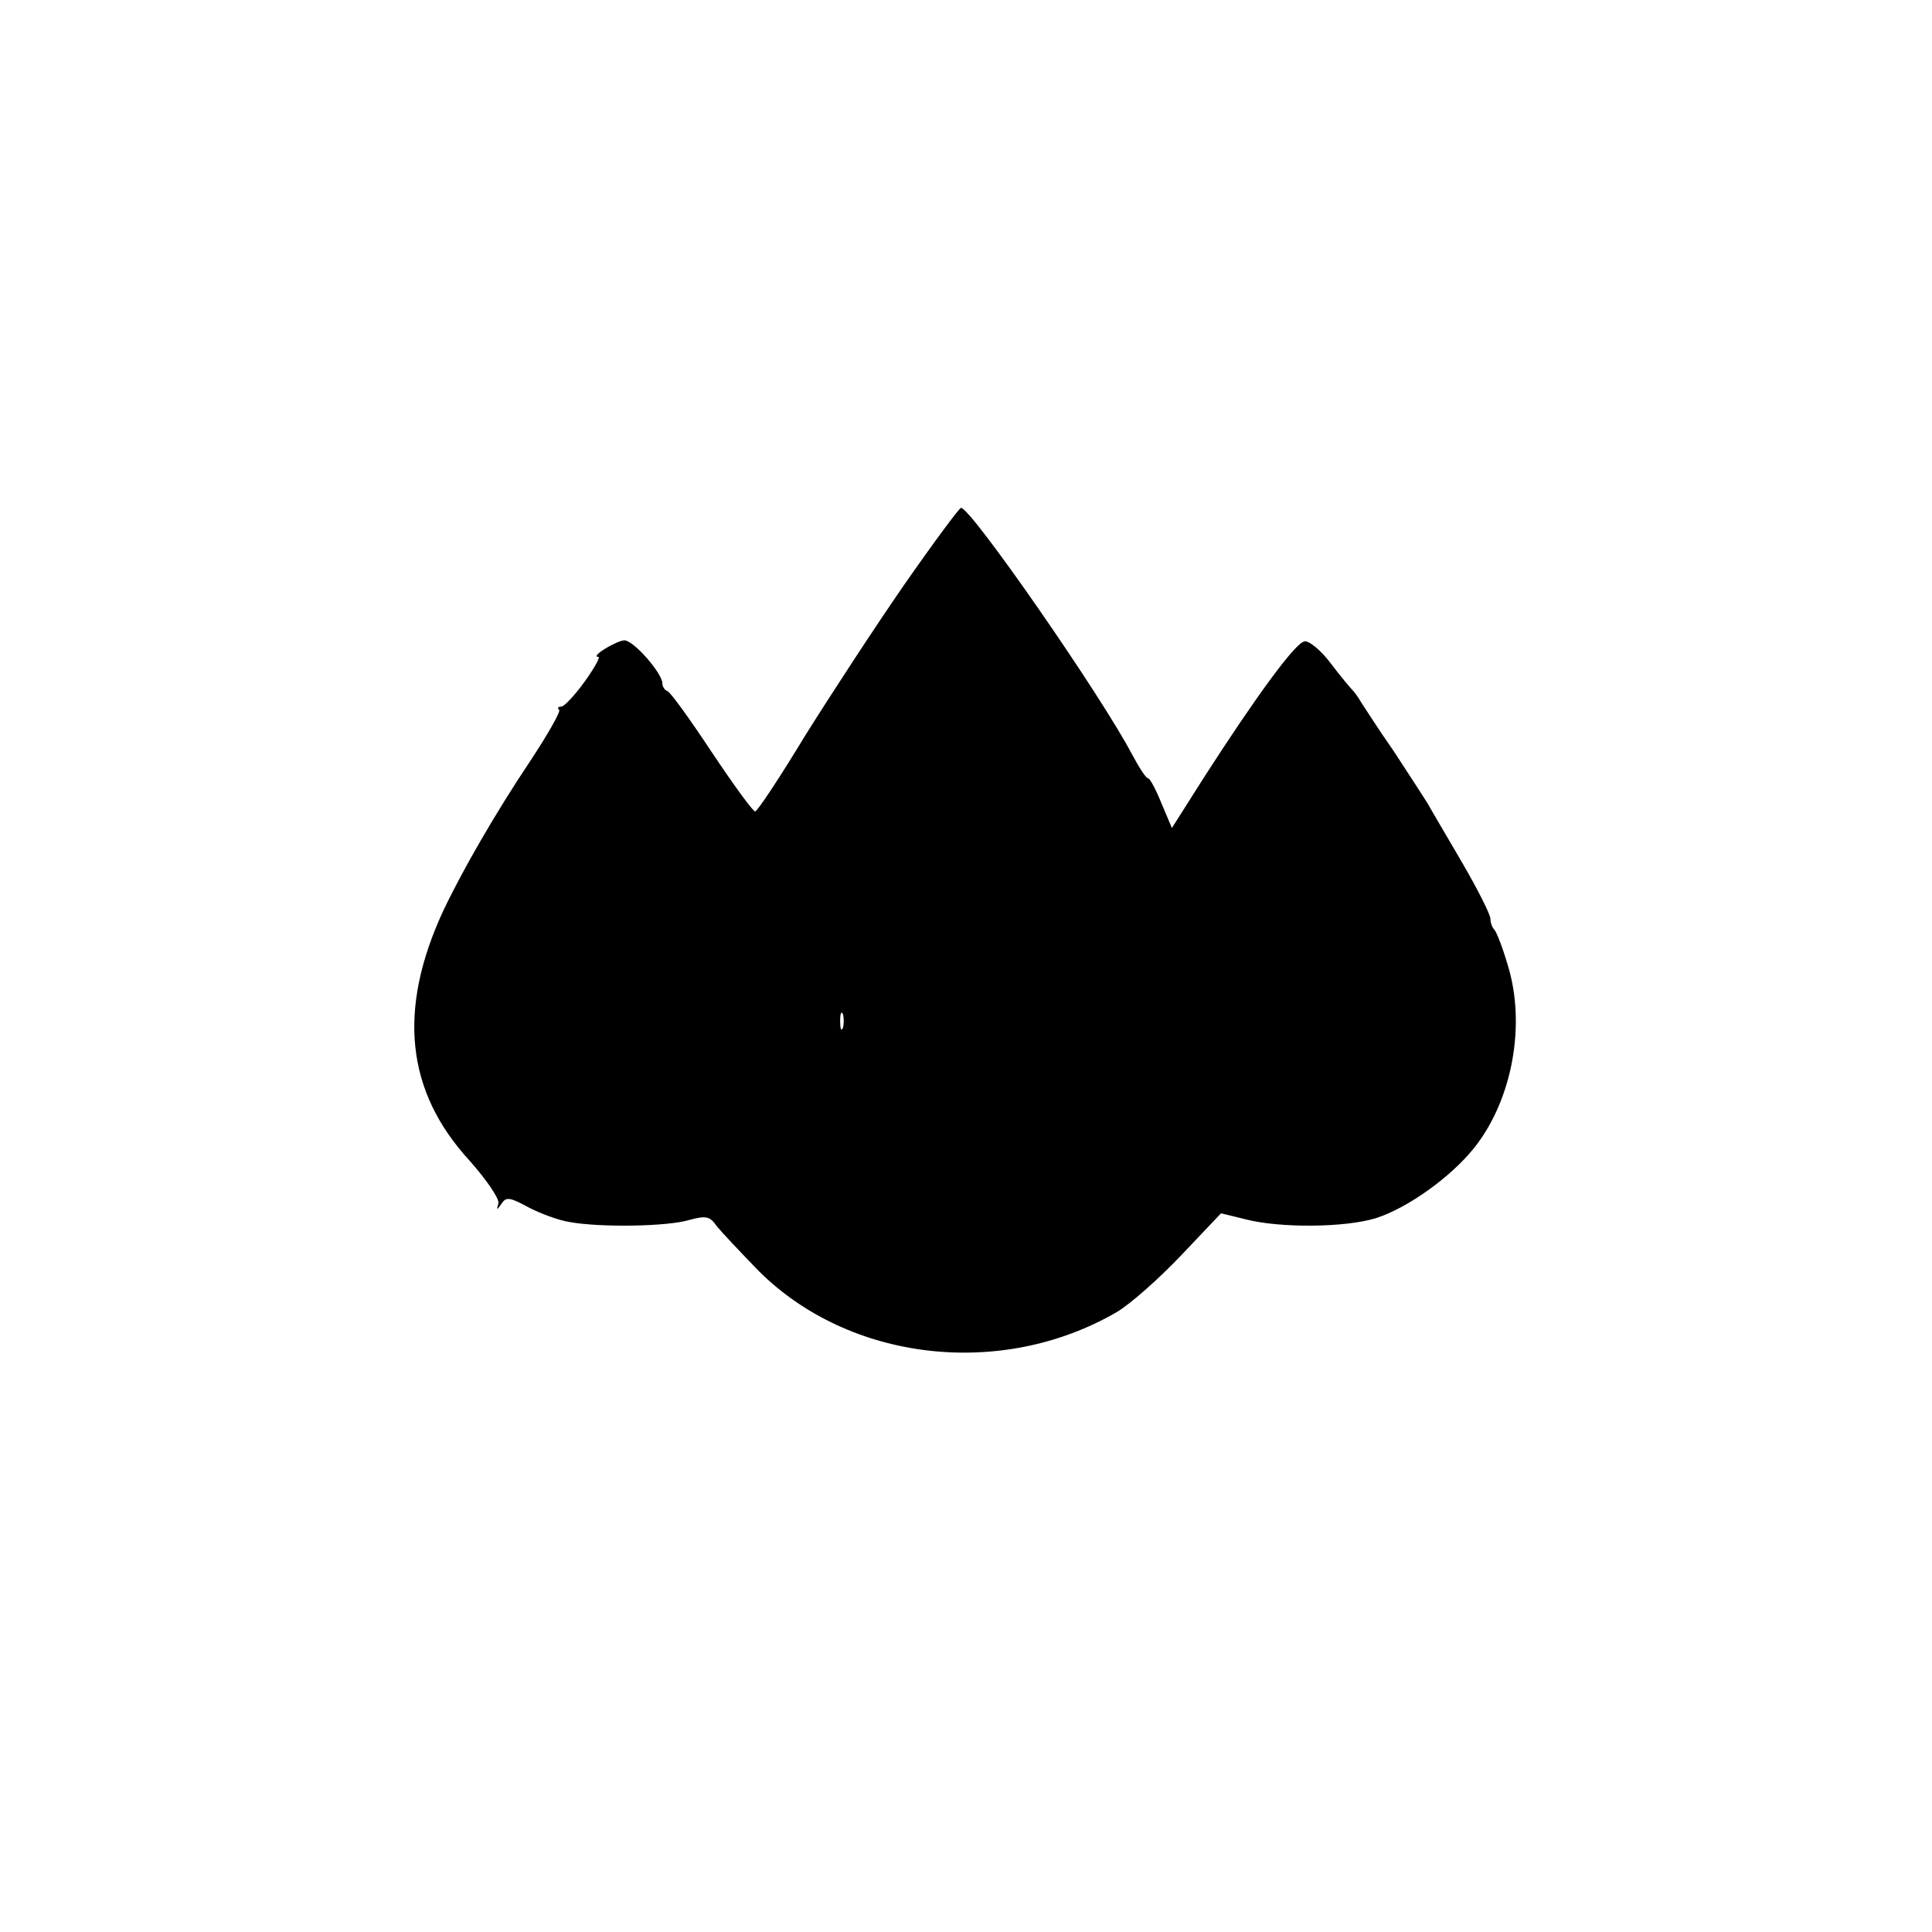
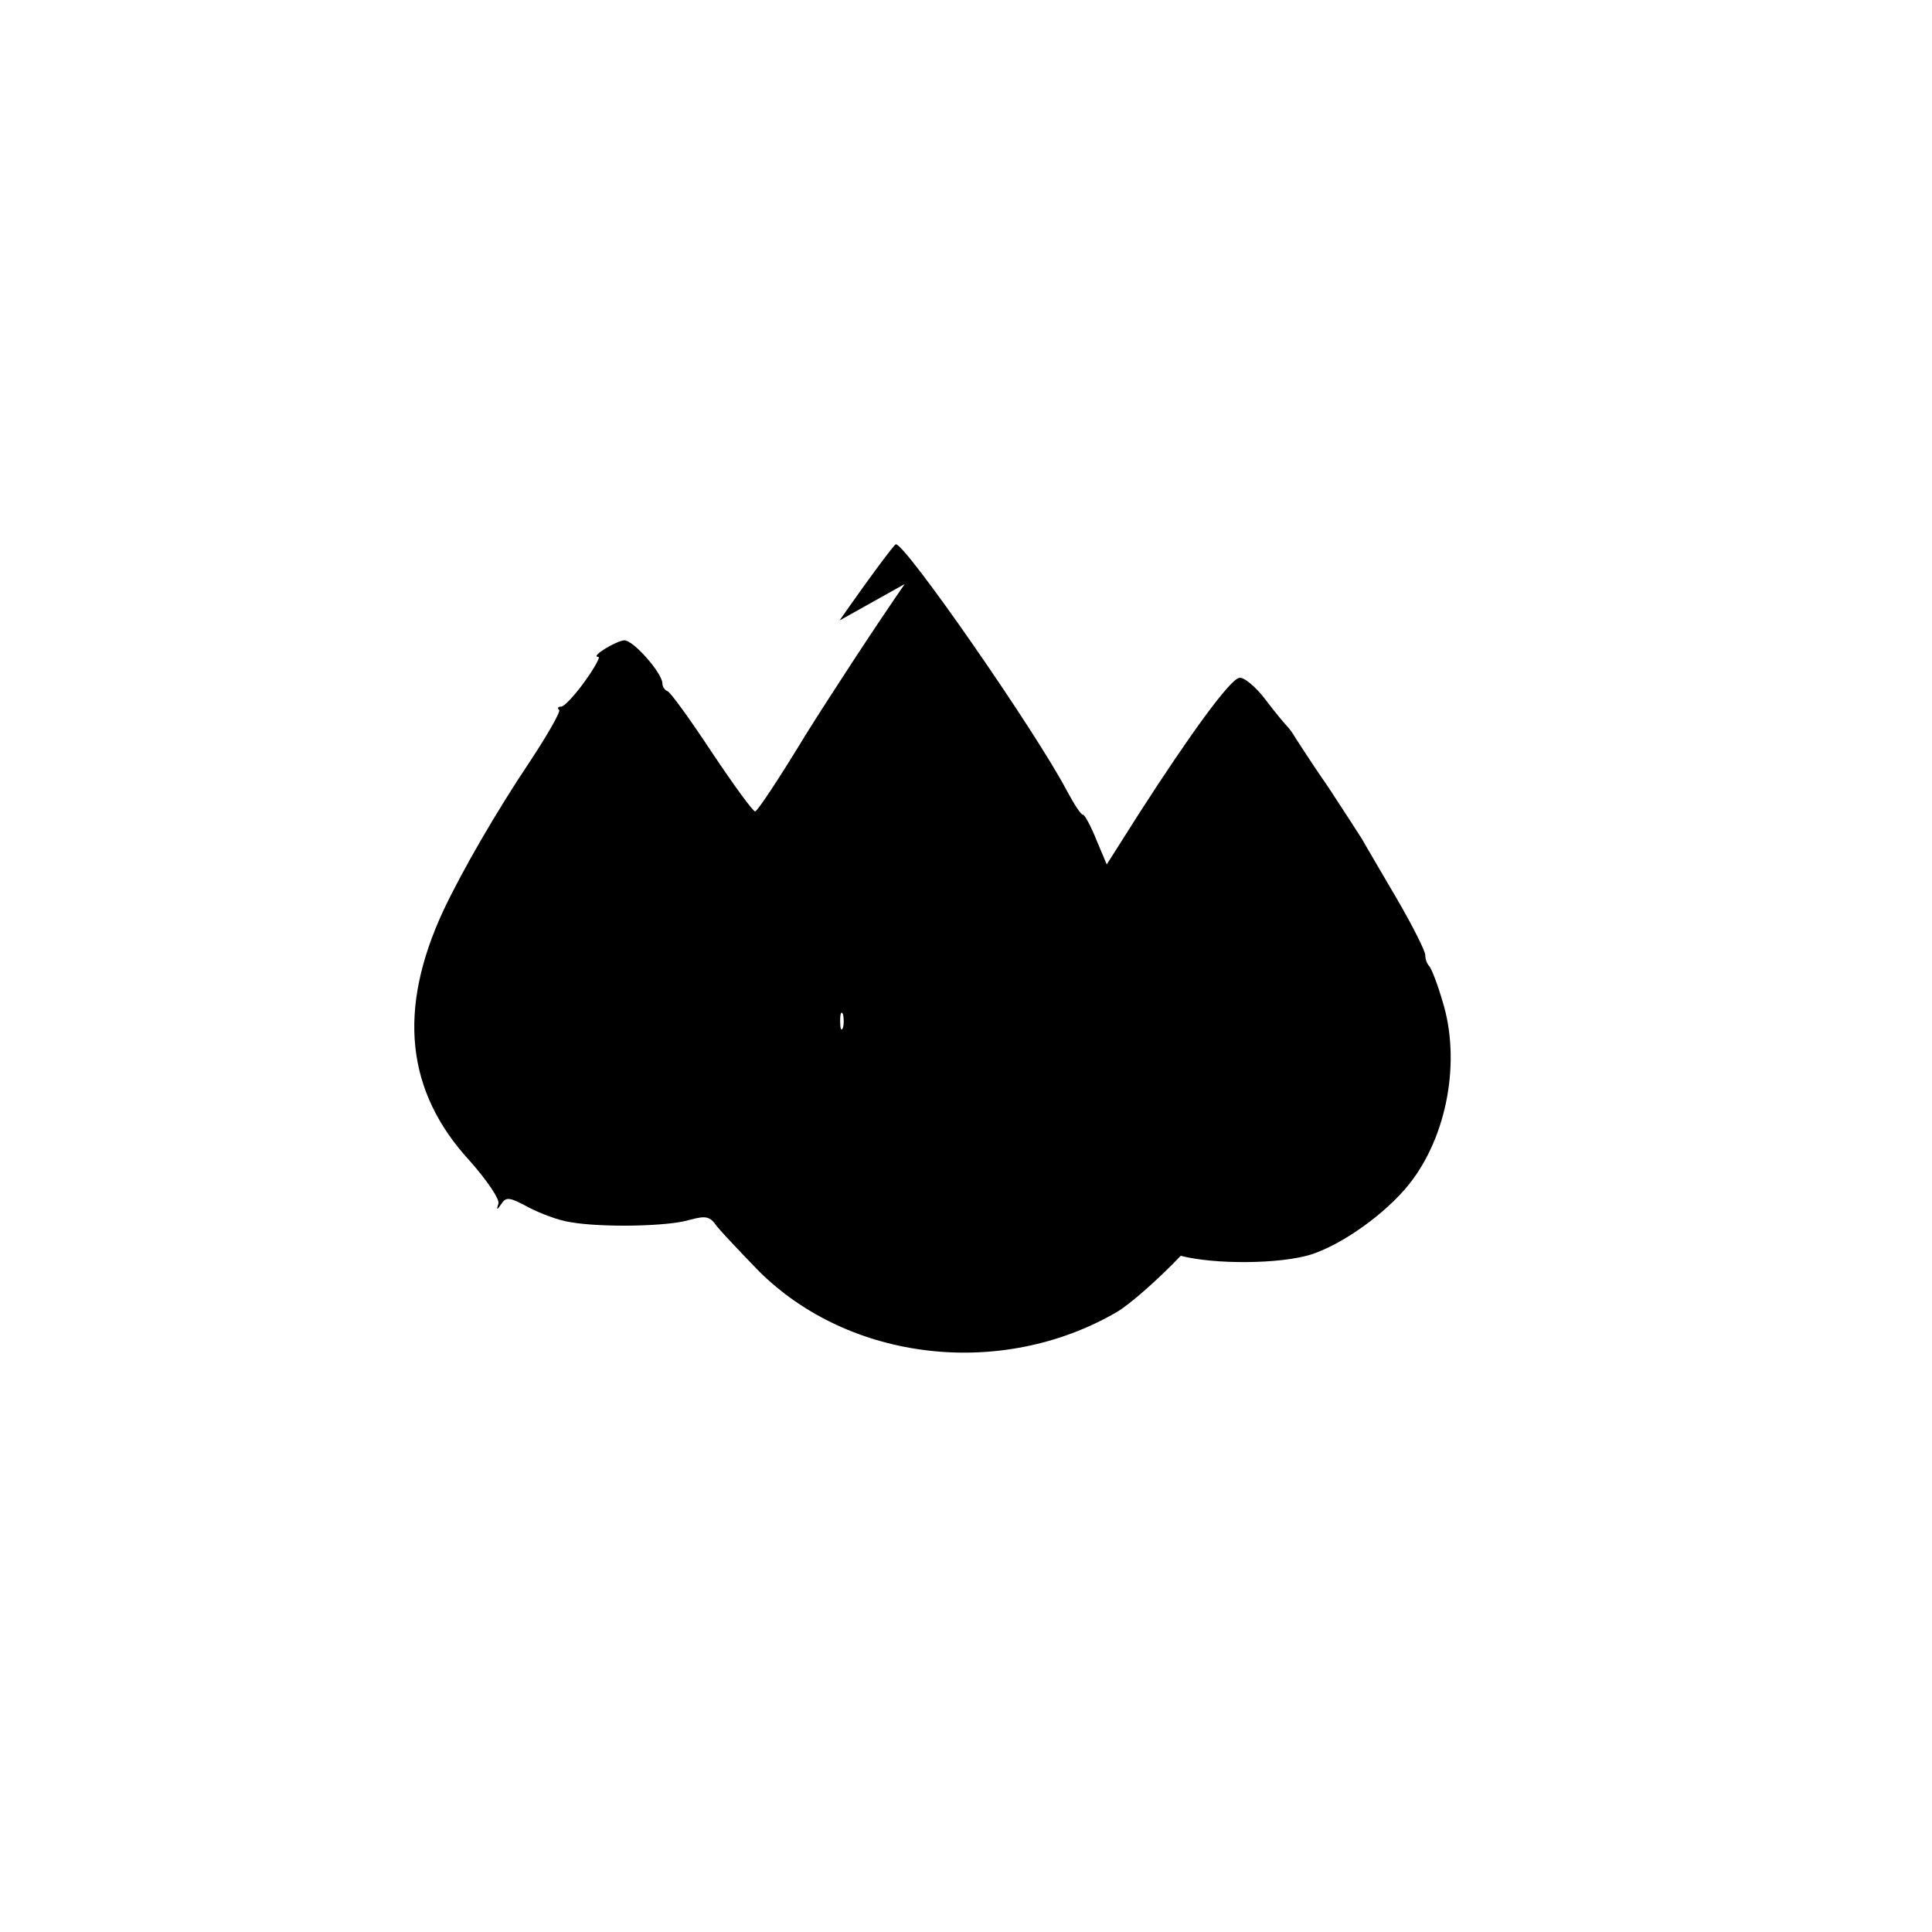
<svg xmlns="http://www.w3.org/2000/svg" version="1" width="466.667" height="466.667" viewBox="0 0 350 350">
-   <path d="M163.9 105.8c-5.2 7.5-13.3 19.9-18 27.4-4.6 7.6-8.7 13.8-9.1 13.8-.4 0-3.9-4.8-7.9-10.8-3.9-5.9-7.5-10.9-8-11-.5-.2-.9-.8-.9-1.4 0-1.8-5.2-7.8-6.9-7.8-1.5.1-6.3 3-4.7 3 .4 0-.7 2-2.5 4.5s-3.7 4.5-4.2 4.5c-.6 0-.8.3-.4.6.3.3-2.1 4.5-5.2 9.2-6.3 9.4-12.4 20-15.8 27.2-8.3 17.9-6.8 32.7 4.8 45.3 3.1 3.5 5.4 6.9 5.2 7.7-.4 1.3-.3 1.3.6 0 .8-1.2 1.5-1.1 4.8.7 2.1 1.1 5.5 2.4 7.6 2.7 5.6 1 17.7.8 21.6-.4 3-.8 3.7-.7 5 1.2.9 1.1 4.3 4.7 7.5 8 16.5 16.5 44.1 19.6 64.9 7.5 2.4-1.4 7.6-6 11.6-10.2l7.3-7.7 4.5 1.1c6.2 1.6 17.9 1.5 23.5-.2 5.7-1.8 13.6-7.4 17.9-12.8 6.9-8.7 9.4-22.4 6-33.2-.9-3.1-2-5.9-2.4-6.3-.4-.4-.7-1.3-.7-2s-2.3-5.3-5.1-10.1-5.7-9.7-6.3-10.8c-.7-1.1-3.4-5.3-6.1-9.4-2.8-4-5.4-8.1-6-9-.5-.9-1.2-1.8-1.5-2.1-.3-.3-2.1-2.4-3.9-4.8-1.8-2.4-4-4.2-4.8-4-1.7.3-8.9 10.2-18.1 24.5l-5.9 9.3-1.9-4.5c-1-2.5-2.1-4.5-2.4-4.5-.4 0-1.6-1.9-2.9-4.3-5.6-10.7-29.2-44.7-31-44.7-.3 0-4.9 6.2-10.2 13.8zm-11.2 80.4c-.3.7-.5.2-.5-1.2s.2-1.9.5-1.3c.2.7.2 1.9 0 2.5z" />
+   <path d="M163.9 105.8c-5.2 7.5-13.3 19.9-18 27.4-4.6 7.6-8.7 13.8-9.1 13.8-.4 0-3.9-4.8-7.9-10.8-3.9-5.9-7.5-10.9-8-11-.5-.2-.9-.8-.9-1.4 0-1.8-5.2-7.8-6.9-7.8-1.5.1-6.3 3-4.7 3 .4 0-.7 2-2.5 4.5s-3.7 4.5-4.2 4.5c-.6 0-.8.3-.4.6.3.3-2.1 4.5-5.2 9.2-6.3 9.4-12.4 20-15.8 27.2-8.3 17.9-6.8 32.7 4.8 45.3 3.1 3.5 5.4 6.9 5.2 7.7-.4 1.3-.3 1.3.6 0 .8-1.2 1.5-1.1 4.8.7 2.1 1.1 5.5 2.4 7.6 2.7 5.6 1 17.7.8 21.6-.4 3-.8 3.7-.7 5 1.2.9 1.1 4.3 4.7 7.5 8 16.5 16.5 44.1 19.6 64.9 7.5 2.4-1.4 7.6-6 11.6-10.2c6.2 1.6 17.9 1.5 23.5-.2 5.7-1.8 13.6-7.4 17.9-12.8 6.9-8.7 9.4-22.4 6-33.2-.9-3.1-2-5.9-2.4-6.3-.4-.4-.7-1.3-.7-2s-2.3-5.3-5.1-10.1-5.7-9.7-6.3-10.8c-.7-1.1-3.4-5.3-6.1-9.4-2.8-4-5.4-8.1-6-9-.5-.9-1.2-1.8-1.5-2.1-.3-.3-2.1-2.4-3.9-4.8-1.8-2.4-4-4.2-4.8-4-1.7.3-8.9 10.2-18.1 24.5l-5.9 9.3-1.9-4.5c-1-2.5-2.1-4.5-2.4-4.5-.4 0-1.6-1.9-2.9-4.3-5.6-10.7-29.2-44.7-31-44.7-.3 0-4.9 6.2-10.2 13.8zm-11.2 80.4c-.3.7-.5.2-.5-1.2s.2-1.9.5-1.3c.2.7.2 1.9 0 2.5z" />
</svg>